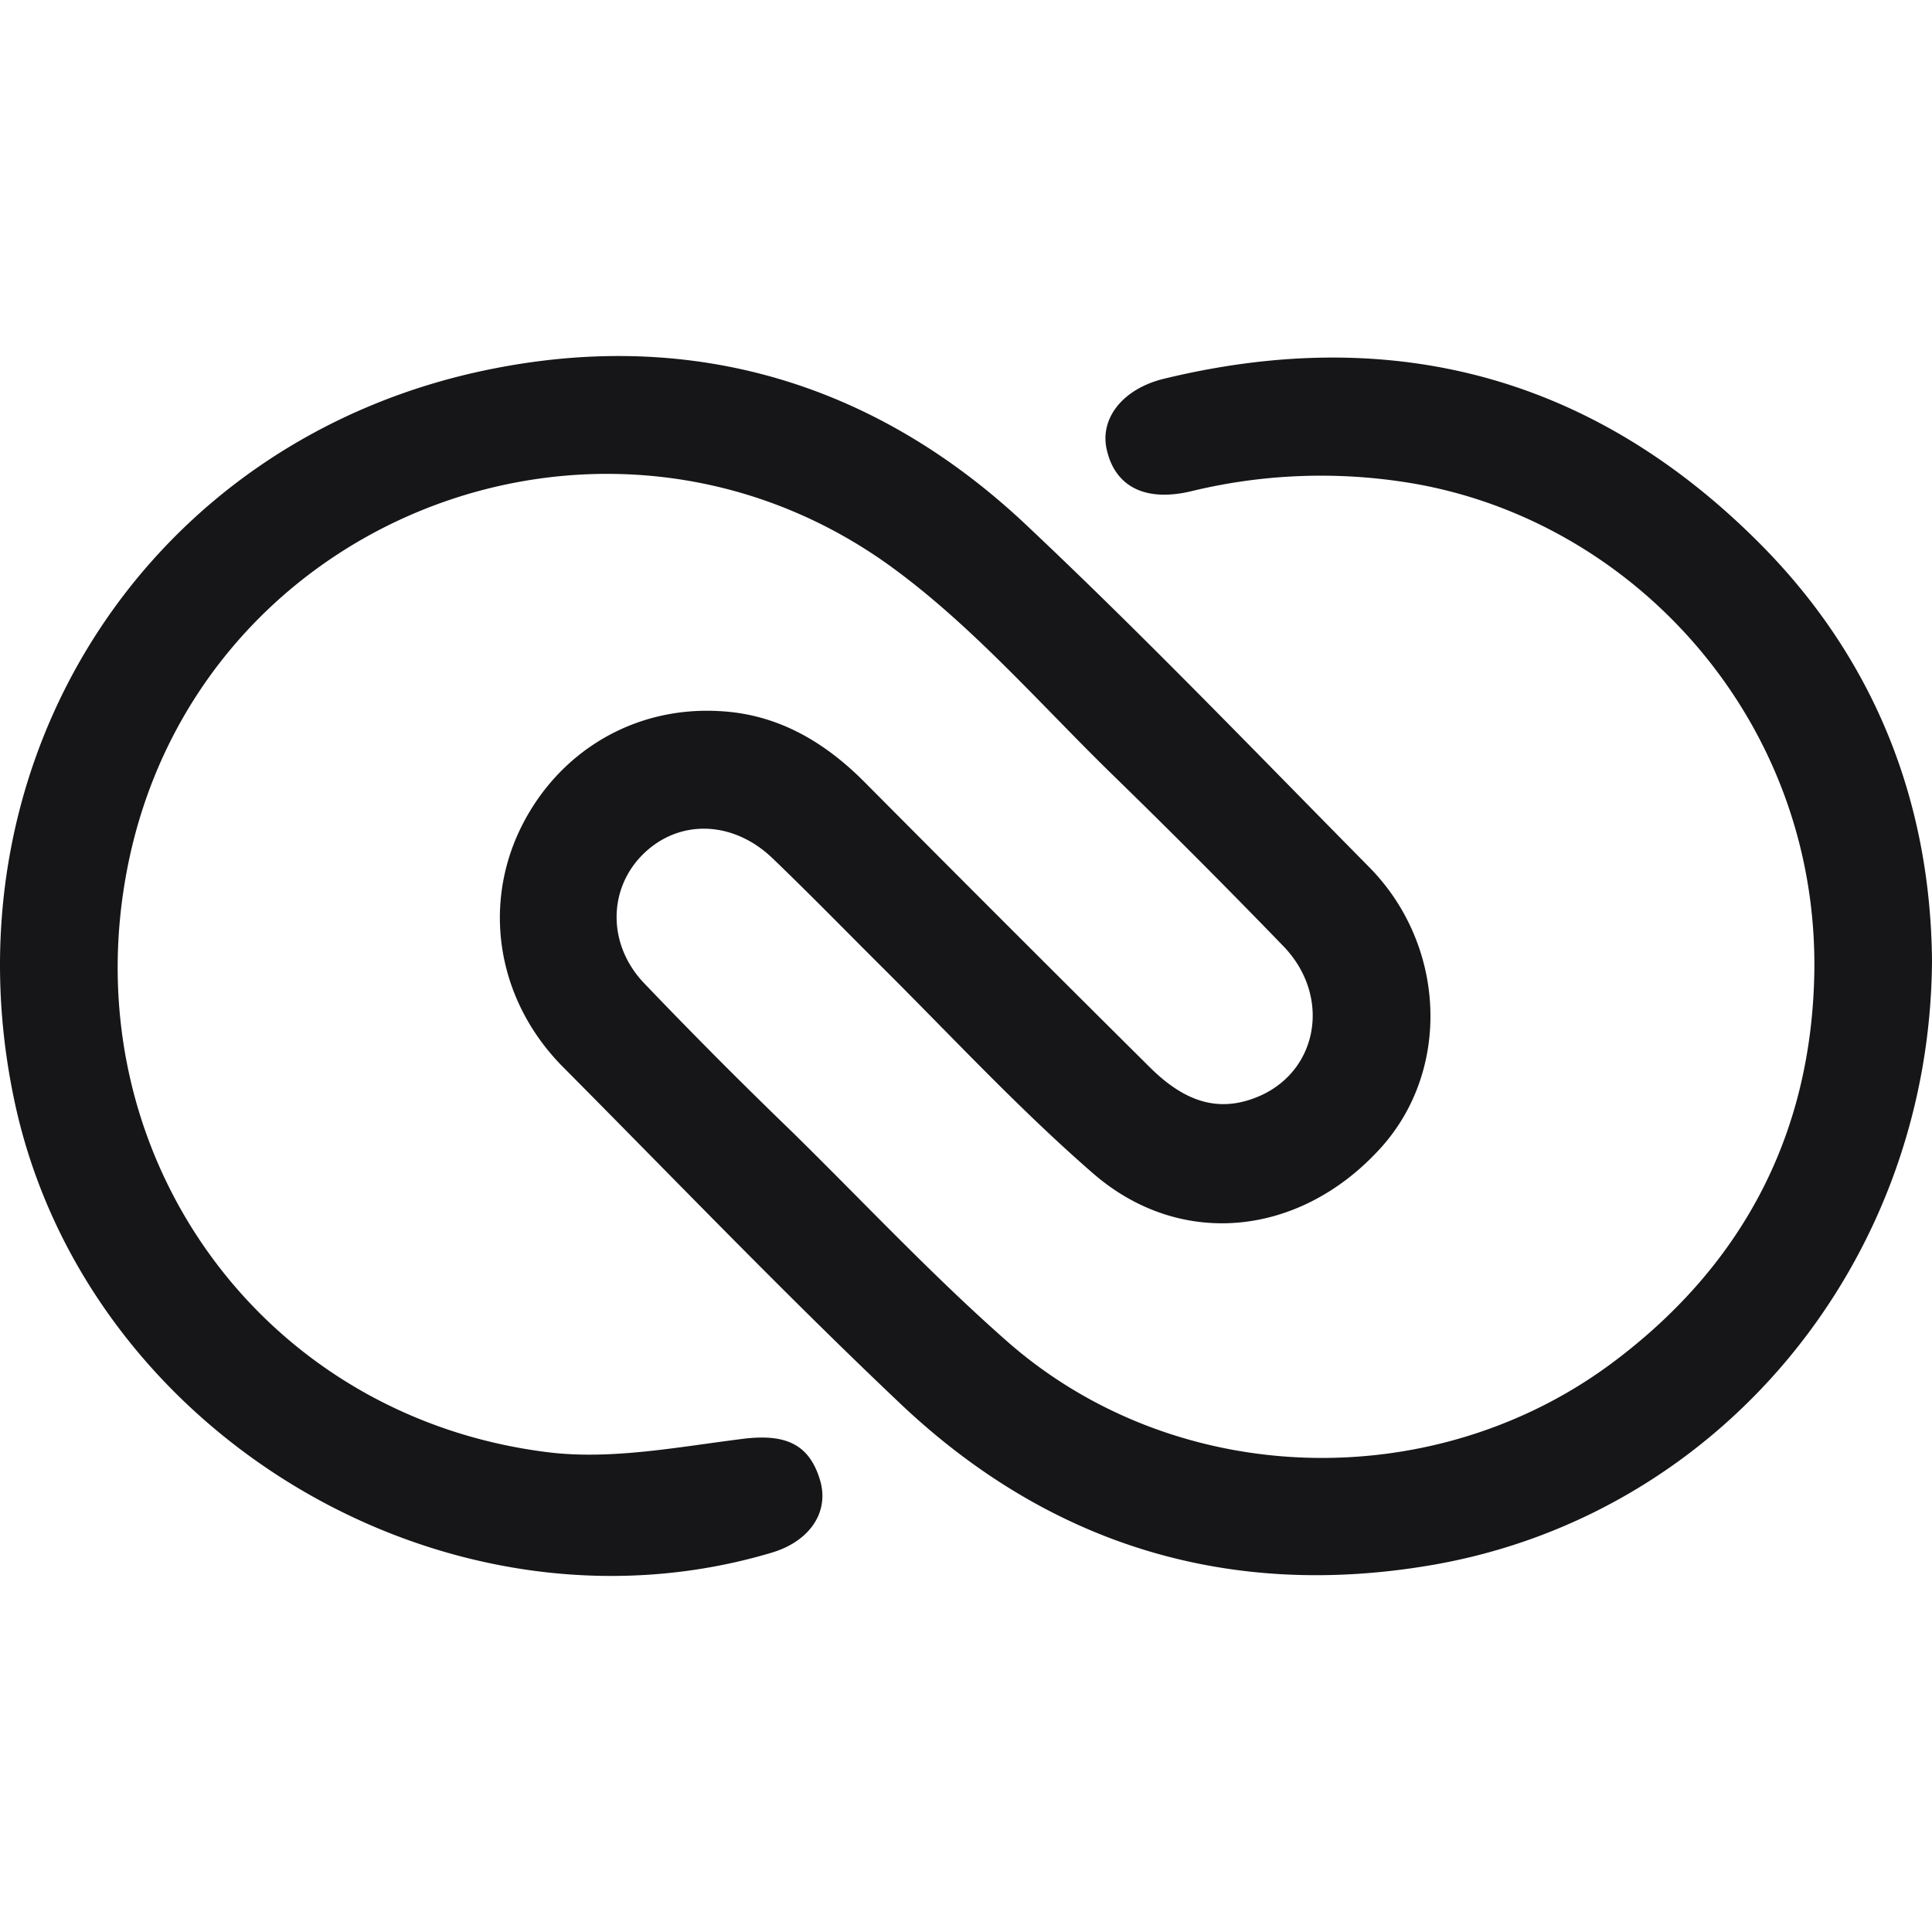
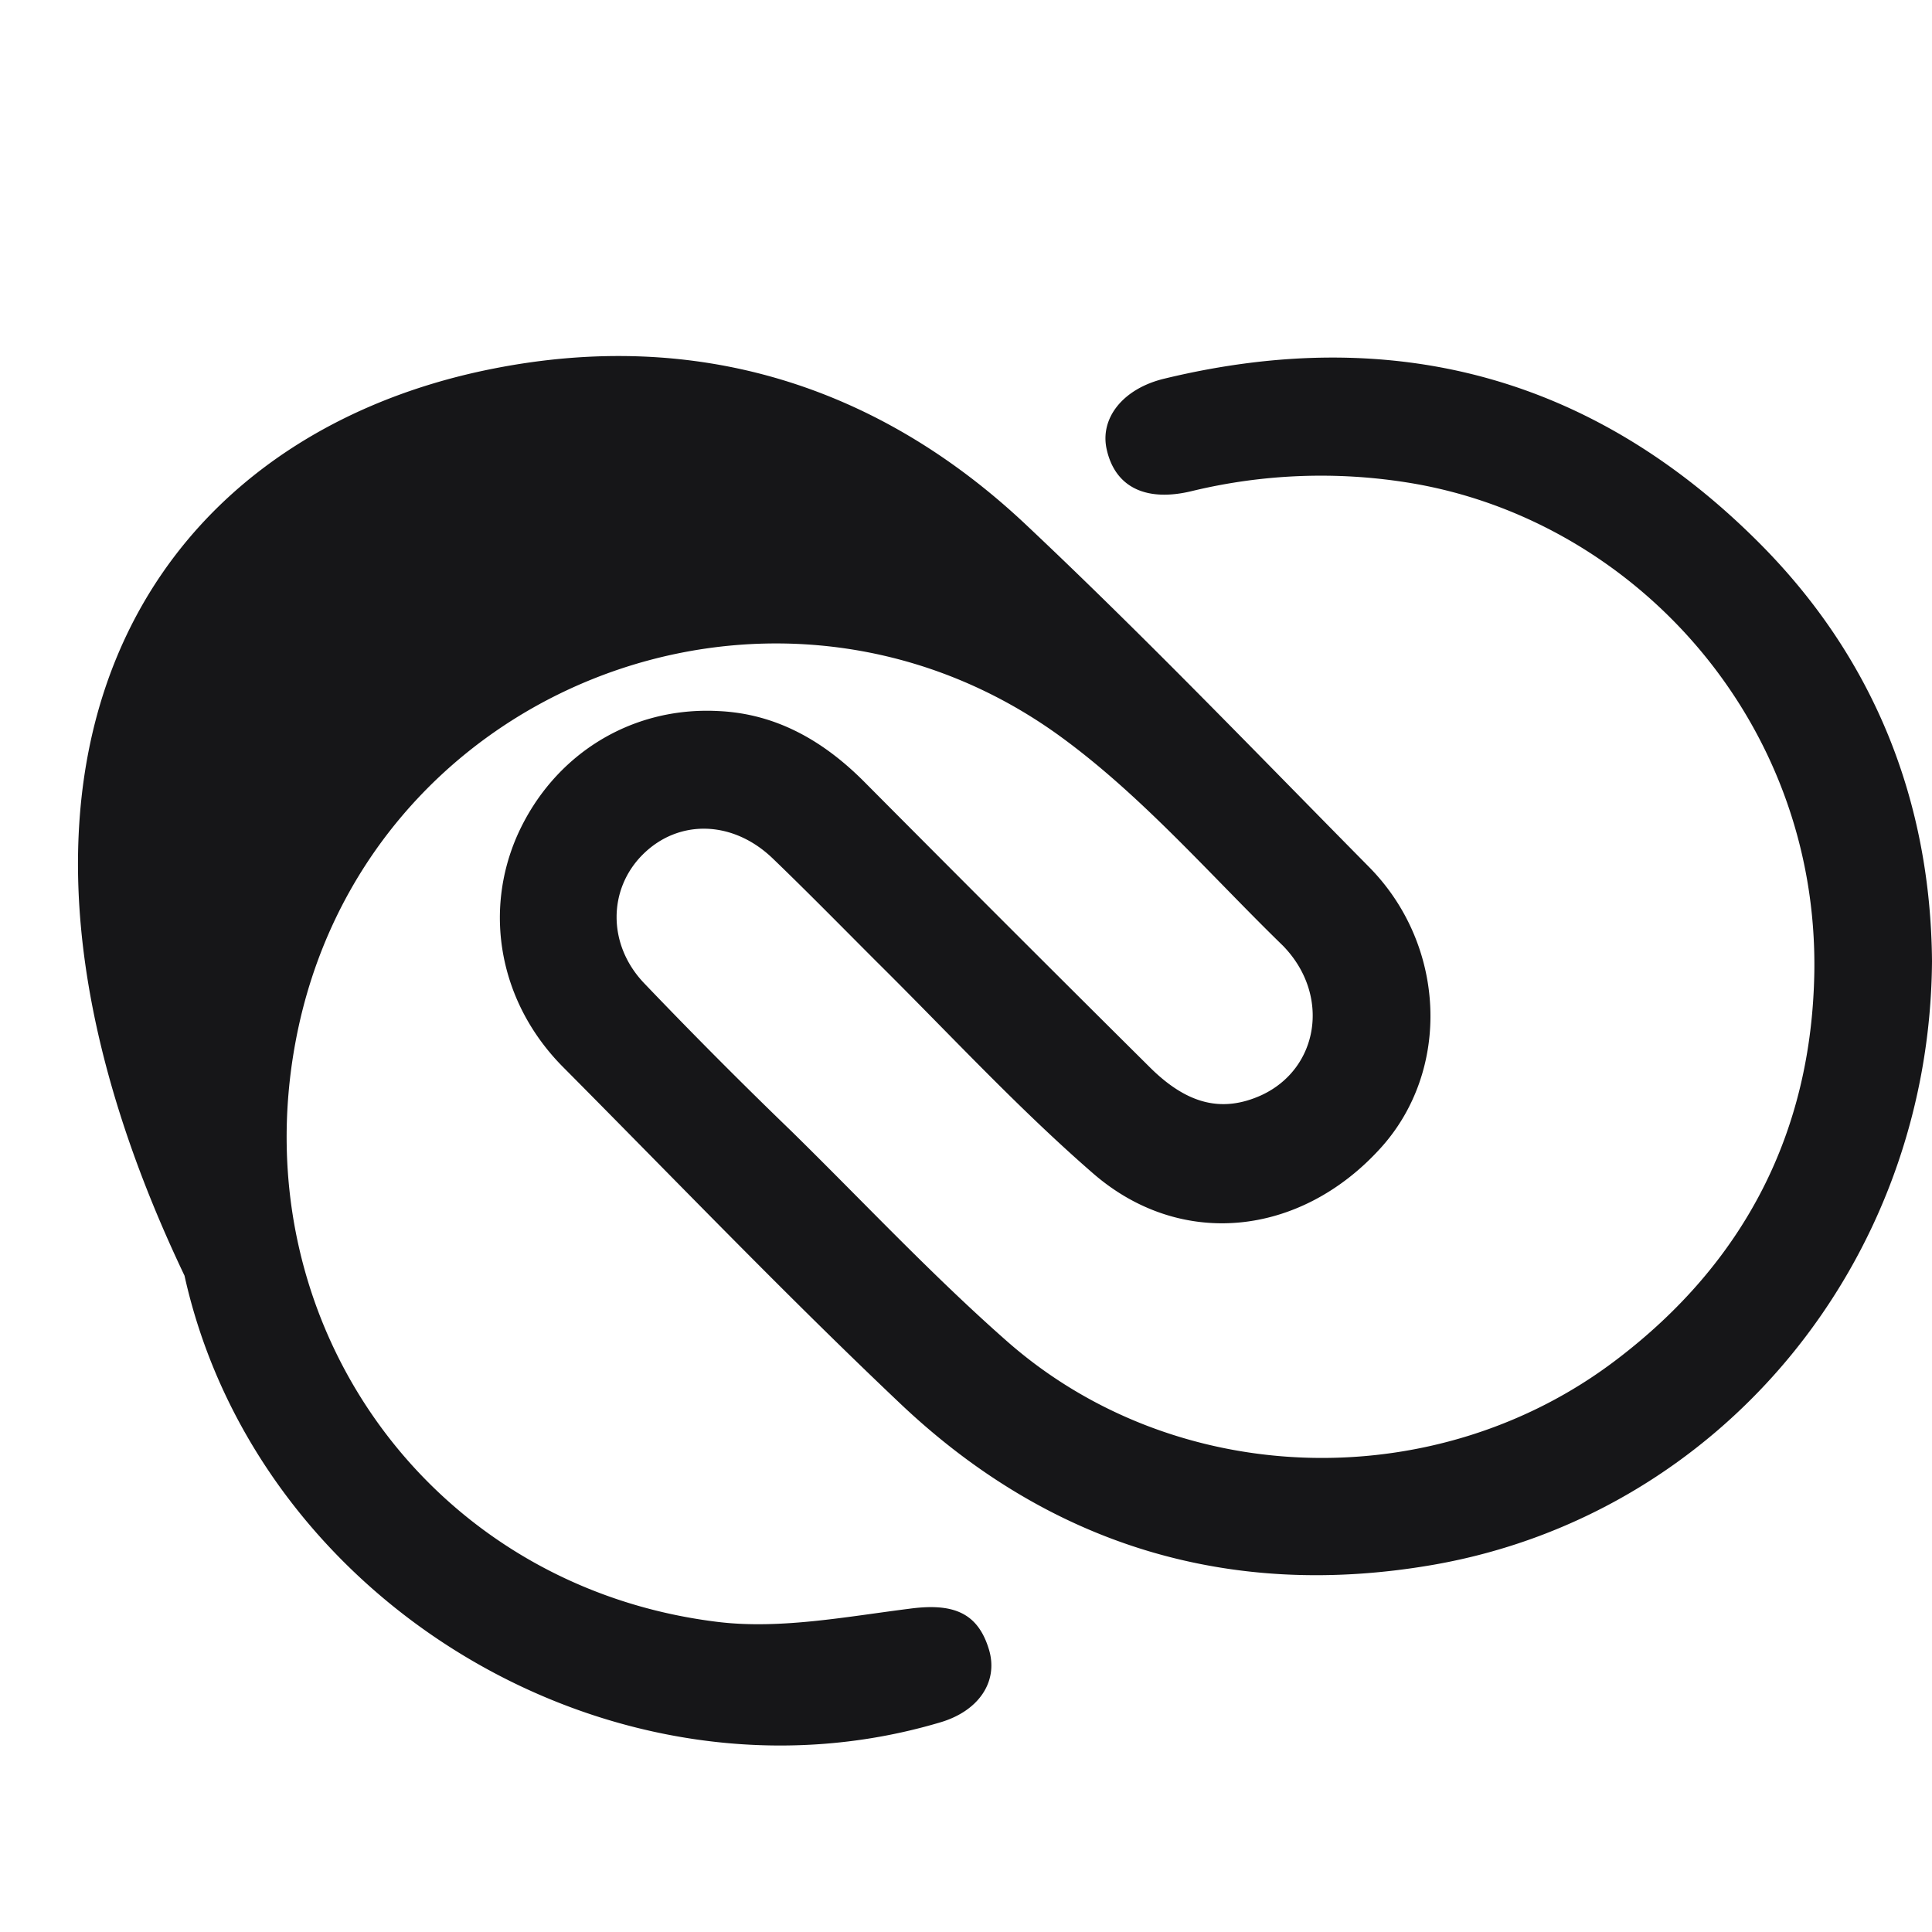
<svg xmlns="http://www.w3.org/2000/svg" width="22" height="22" fill="none">
-   <path d="M22 10.944c-.023 3.423-2.408 6.308-5.687 6.876-2.317.4-4.369-.228-6.073-1.848-1.31-1.242-2.559-2.544-3.831-3.824-.72-.727-.909-1.757-.515-2.643.409-.908 1.287-1.461 2.287-1.408.659.03 1.196.34 1.658.803 1.083 1.09 2.173 2.18 3.264 3.263.424.417.818.507 1.257.31.659-.302.795-1.143.25-1.703a92.503 92.503 0 0 0-1.924-1.931c-.848-.825-1.635-1.742-2.59-2.423-3.27-2.317-7.905-.492-8.654 3.513-.606 3.234 1.552 6.217 4.815 6.61.705.084 1.454-.06 2.166-.15.5-.069.788.037.916.469.106.363-.12.697-.56.825-3.672 1.09-7.769-1.332-8.602-5.088C-.686 8.68 1.684 4.97 5.621 4.197c2.302-.454 4.377.182 6.08 1.795 1.334 1.257 2.598 2.574 3.885 3.877.886.893.94 2.324.13 3.21-.91 1-2.272 1.151-3.272.28-.863-.75-1.643-1.597-2.461-2.407-.394-.394-.78-.788-1.181-1.174-.455-.44-1.076-.454-1.484-.046-.394.394-.402 1.023.015 1.462a58.942 58.942 0 0 0 1.68 1.688c.811.796 1.59 1.629 2.439 2.378 1.93 1.711 4.907 1.787 6.959.22 1.454-1.106 2.218-2.59 2.249-4.407.045-2.878-2.075-5.18-4.65-5.581a6.255 6.255 0 0 0-2.43.098c-.523.13-.879-.037-.977-.469-.083-.356.182-.697.659-.81 2.604-.629 4.884-.023 6.777 1.878C21.364 7.52 21.985 9.157 22 10.944z" fill="#161618" />
+   <path d="M22 10.944c-.023 3.423-2.408 6.308-5.687 6.876-2.317.4-4.369-.228-6.073-1.848-1.31-1.242-2.559-2.544-3.831-3.824-.72-.727-.909-1.757-.515-2.643.409-.908 1.287-1.461 2.287-1.408.659.03 1.196.34 1.658.803 1.083 1.09 2.173 2.18 3.264 3.263.424.417.818.507 1.257.31.659-.302.795-1.143.25-1.703c-.848-.825-1.635-1.742-2.59-2.423-3.27-2.317-7.905-.492-8.654 3.513-.606 3.234 1.552 6.217 4.815 6.61.705.084 1.454-.06 2.166-.15.5-.069.788.037.916.469.106.363-.12.697-.56.825-3.672 1.09-7.769-1.332-8.602-5.088C-.686 8.68 1.684 4.97 5.621 4.197c2.302-.454 4.377.182 6.08 1.795 1.334 1.257 2.598 2.574 3.885 3.877.886.893.94 2.324.13 3.21-.91 1-2.272 1.151-3.272.28-.863-.75-1.643-1.597-2.461-2.407-.394-.394-.78-.788-1.181-1.174-.455-.44-1.076-.454-1.484-.046-.394.394-.402 1.023.015 1.462a58.942 58.942 0 0 0 1.68 1.688c.811.796 1.59 1.629 2.439 2.378 1.93 1.711 4.907 1.787 6.959.22 1.454-1.106 2.218-2.59 2.249-4.407.045-2.878-2.075-5.18-4.65-5.581a6.255 6.255 0 0 0-2.43.098c-.523.13-.879-.037-.977-.469-.083-.356.182-.697.659-.81 2.604-.629 4.884-.023 6.777 1.878C21.364 7.52 21.985 9.157 22 10.944z" fill="#161618" />
</svg>